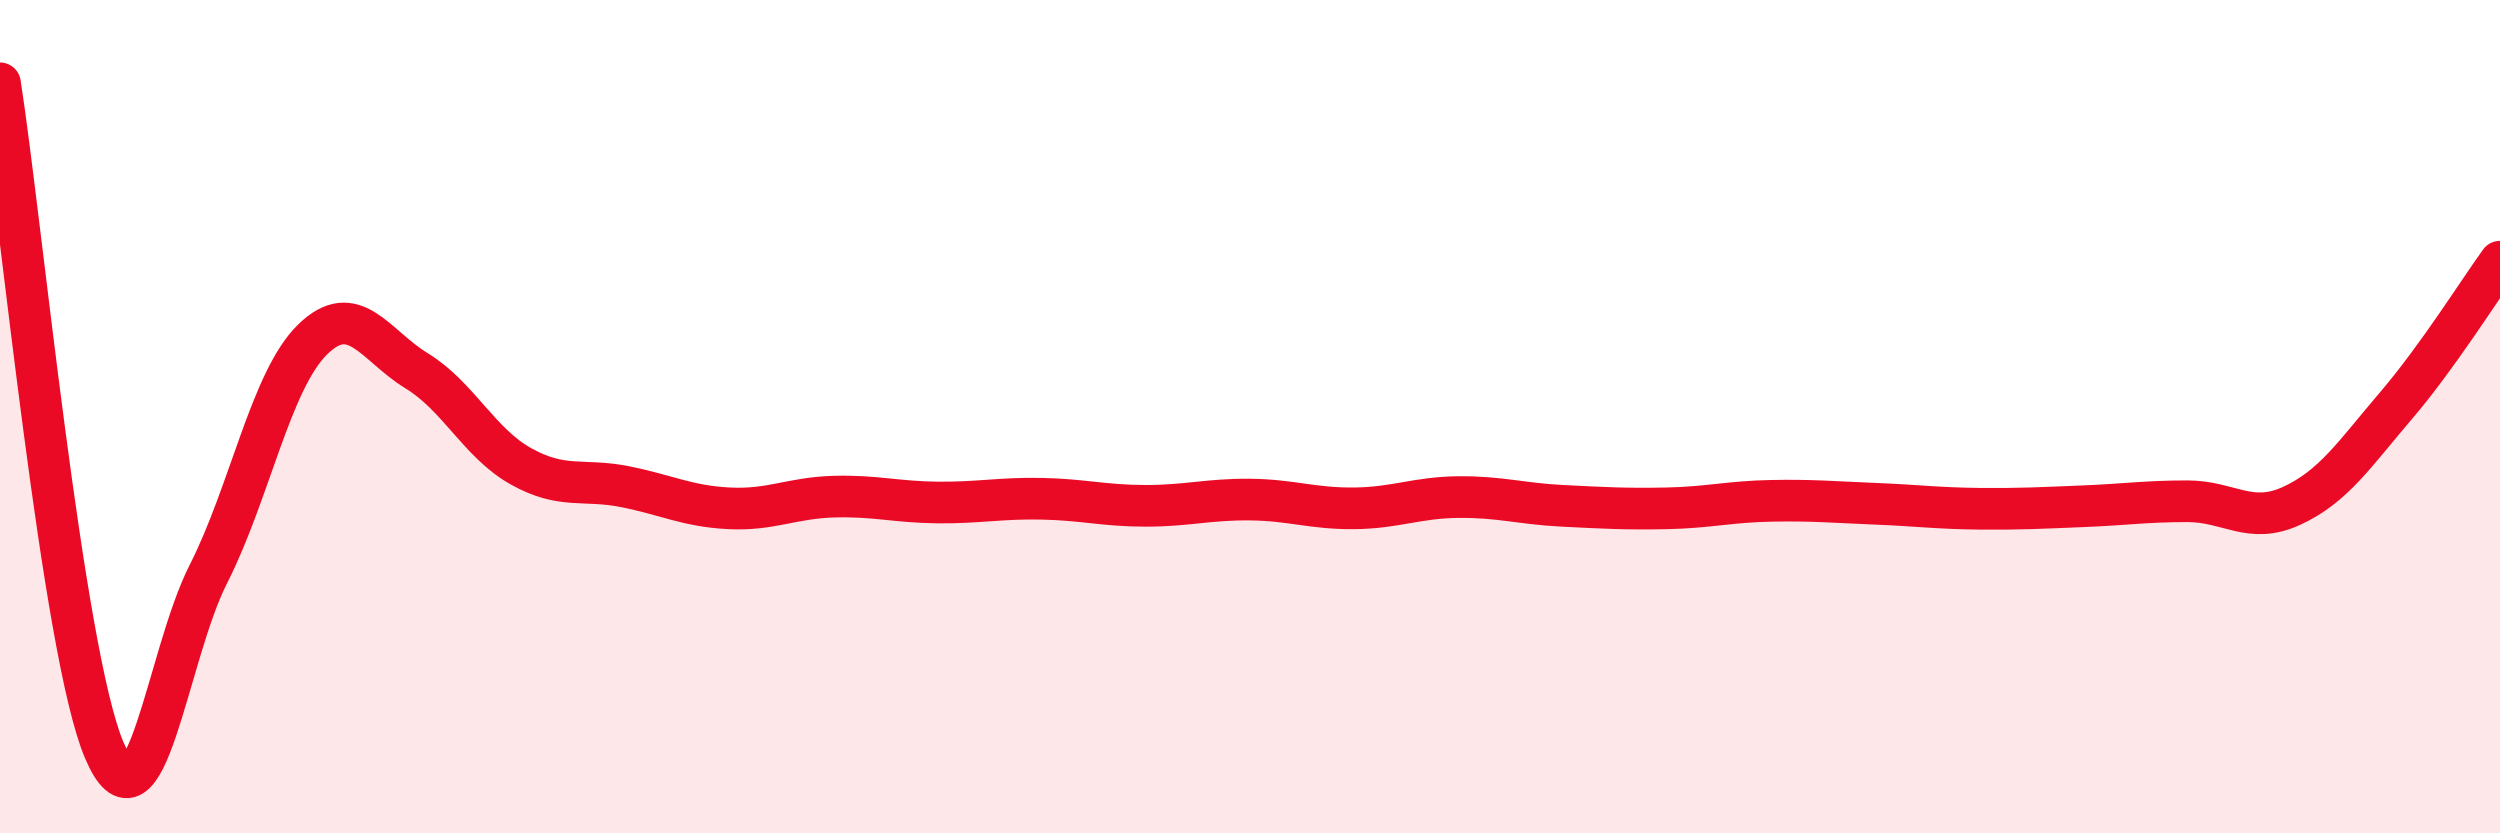
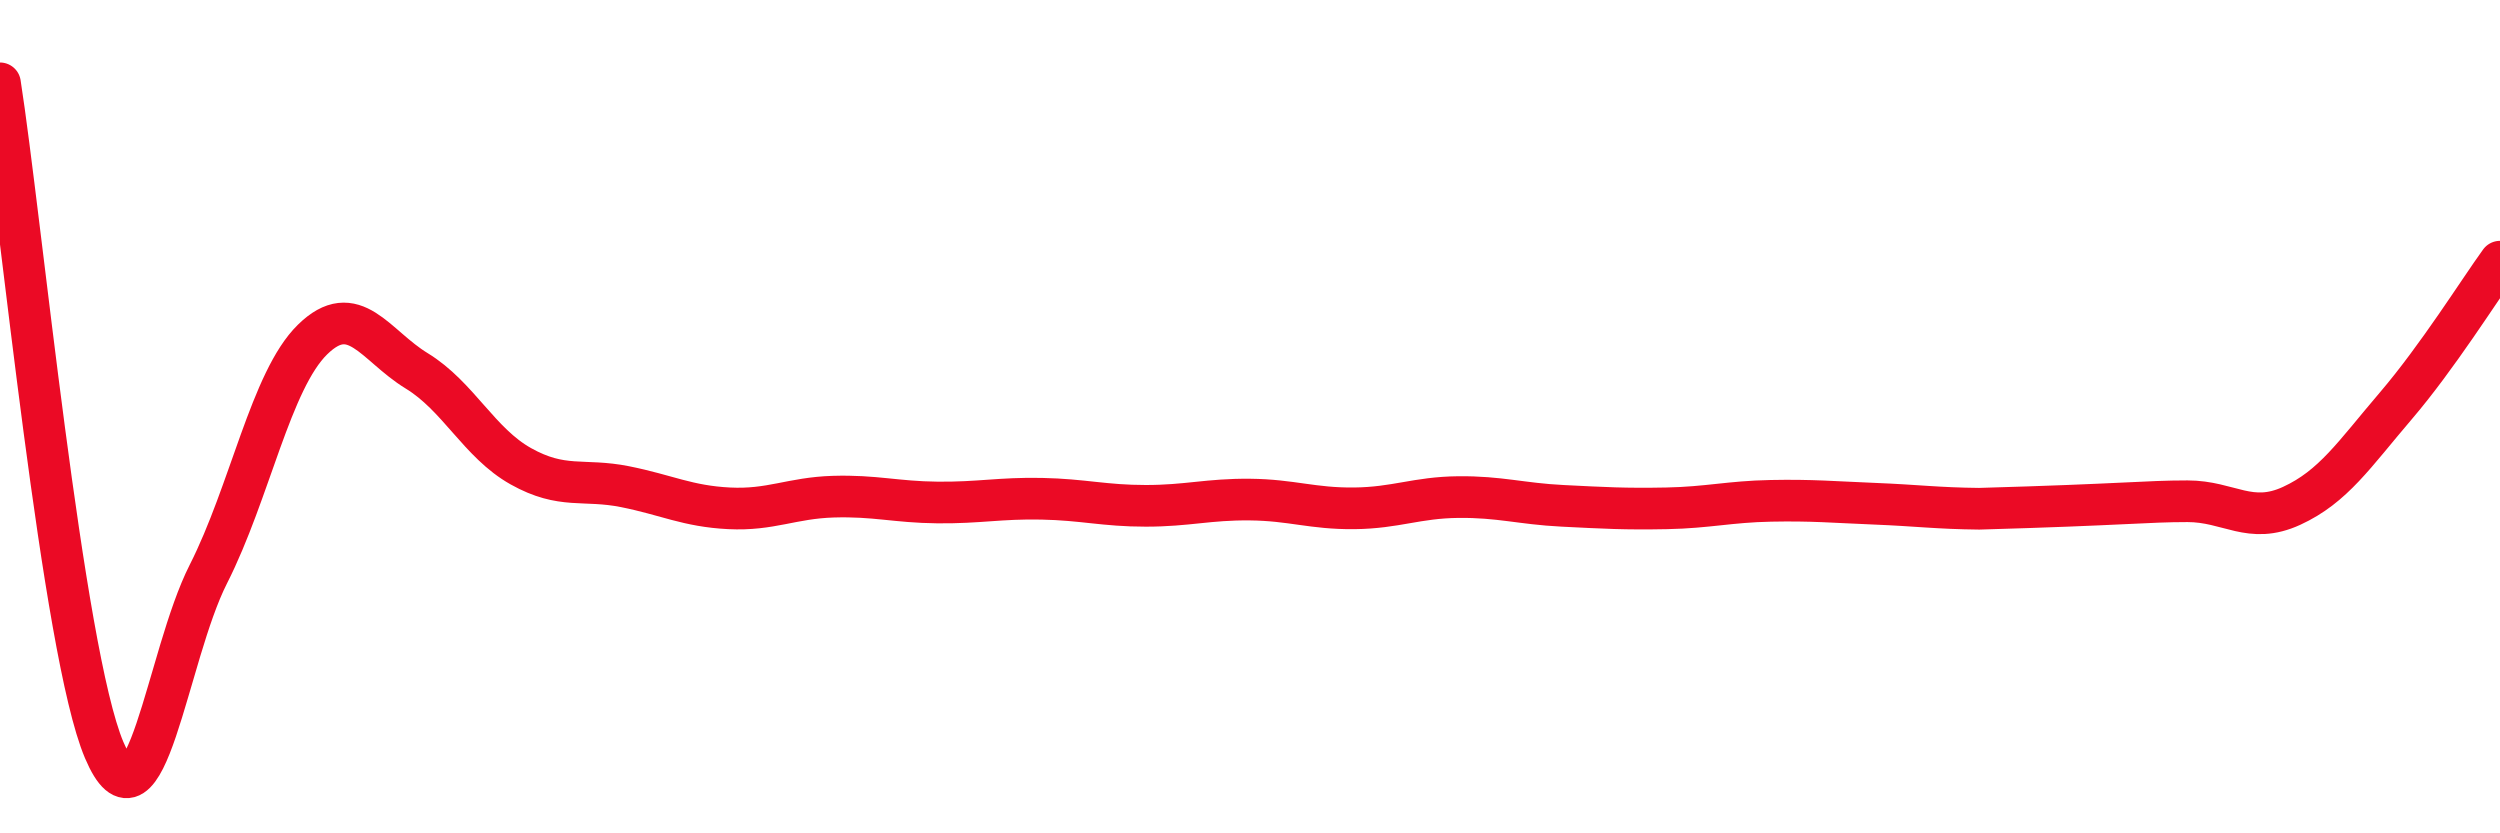
<svg xmlns="http://www.w3.org/2000/svg" width="60" height="20" viewBox="0 0 60 20">
-   <path d="M 0,2 C 0.5,5.2 1.5,15.64 2.5,18 C 3.5,20.36 4,15.75 5,13.78 C 6,11.81 6.5,9.13 7.5,8.15 C 8.5,7.17 9,8.29 10,8.9 C 11,9.51 11.5,10.63 12.5,11.19 C 13.5,11.75 14,11.48 15,11.68 C 16,11.88 16.5,12.15 17.5,12.2 C 18.5,12.25 19,11.95 20,11.92 C 21,11.89 21.5,12.05 22.5,12.06 C 23.5,12.07 24,11.95 25,11.97 C 26,11.99 26.5,12.14 27.5,12.14 C 28.5,12.14 29,11.98 30,11.99 C 31,12 31.5,12.21 32.5,12.2 C 33.5,12.19 34,11.94 35,11.93 C 36,11.92 36.5,12.09 37.5,12.14 C 38.5,12.19 39,12.22 40,12.2 C 41,12.18 41.5,12.04 42.5,12.02 C 43.5,12 44,12.05 45,12.09 C 46,12.13 46.5,12.2 47.5,12.21 C 48.5,12.22 49,12.19 50,12.15 C 51,12.11 51.5,12.03 52.5,12.03 C 53.5,12.03 54,12.6 55,12.14 C 56,11.68 56.5,10.91 57.5,9.74 C 58.5,8.57 59.5,6.97 60,6.28L60 20L0 20Z" fill="#EB0A25" opacity="0.1" stroke-linecap="round" stroke-linejoin="round" />
-   <path d="M 0,2 C 0.5,5.2 1.5,15.64 2.5,18 C 3.5,20.36 4,15.75 5,13.78 C 6,11.81 6.5,9.13 7.5,8.15 C 8.5,7.17 9,8.29 10,8.9 C 11,9.51 11.5,10.63 12.5,11.19 C 13.5,11.75 14,11.48 15,11.68 C 16,11.88 16.5,12.15 17.5,12.2 C 18.5,12.25 19,11.95 20,11.92 C 21,11.89 21.5,12.05 22.5,12.06 C 23.5,12.07 24,11.95 25,11.97 C 26,11.99 26.5,12.14 27.5,12.14 C 28.5,12.14 29,11.98 30,11.99 C 31,12 31.5,12.21 32.5,12.2 C 33.5,12.19 34,11.94 35,11.93 C 36,11.92 36.5,12.09 37.5,12.14 C 38.5,12.19 39,12.22 40,12.2 C 41,12.18 41.5,12.04 42.5,12.02 C 43.5,12 44,12.05 45,12.09 C 46,12.13 46.5,12.2 47.5,12.21 C 48.5,12.22 49,12.19 50,12.15 C 51,12.11 51.5,12.03 52.5,12.03 C 53.5,12.03 54,12.6 55,12.14 C 56,11.68 56.5,10.91 57.5,9.74 C 58.5,8.57 59.5,6.97 60,6.28" stroke="#EB0A25" stroke-width="1" fill="none" stroke-linecap="round" stroke-linejoin="round" />
+   <path d="M 0,2 C 0.5,5.2 1.5,15.64 2.5,18 C 3.5,20.36 4,15.75 5,13.78 C 6,11.81 6.5,9.13 7.5,8.15 C 8.5,7.17 9,8.29 10,8.9 C 11,9.51 11.5,10.63 12.5,11.19 C 13.5,11.75 14,11.48 15,11.68 C 16,11.88 16.5,12.15 17.5,12.2 C 18.5,12.25 19,11.95 20,11.92 C 21,11.89 21.5,12.05 22.5,12.06 C 23.5,12.07 24,11.95 25,11.97 C 26,11.99 26.5,12.14 27.5,12.14 C 28.5,12.14 29,11.98 30,11.99 C 31,12 31.5,12.21 32.5,12.2 C 33.5,12.19 34,11.94 35,11.93 C 36,11.92 36.5,12.09 37.5,12.14 C 38.5,12.19 39,12.22 40,12.2 C 41,12.18 41.5,12.04 42.5,12.02 C 43.5,12 44,12.05 45,12.09 C 46,12.13 46.5,12.2 47.5,12.21 C 51,12.11 51.5,12.03 52.5,12.03 C 53.5,12.03 54,12.6 55,12.14 C 56,11.68 56.5,10.91 57.5,9.74 C 58.5,8.57 59.5,6.97 60,6.28" stroke="#EB0A25" stroke-width="1" fill="none" stroke-linecap="round" stroke-linejoin="round" />
</svg>